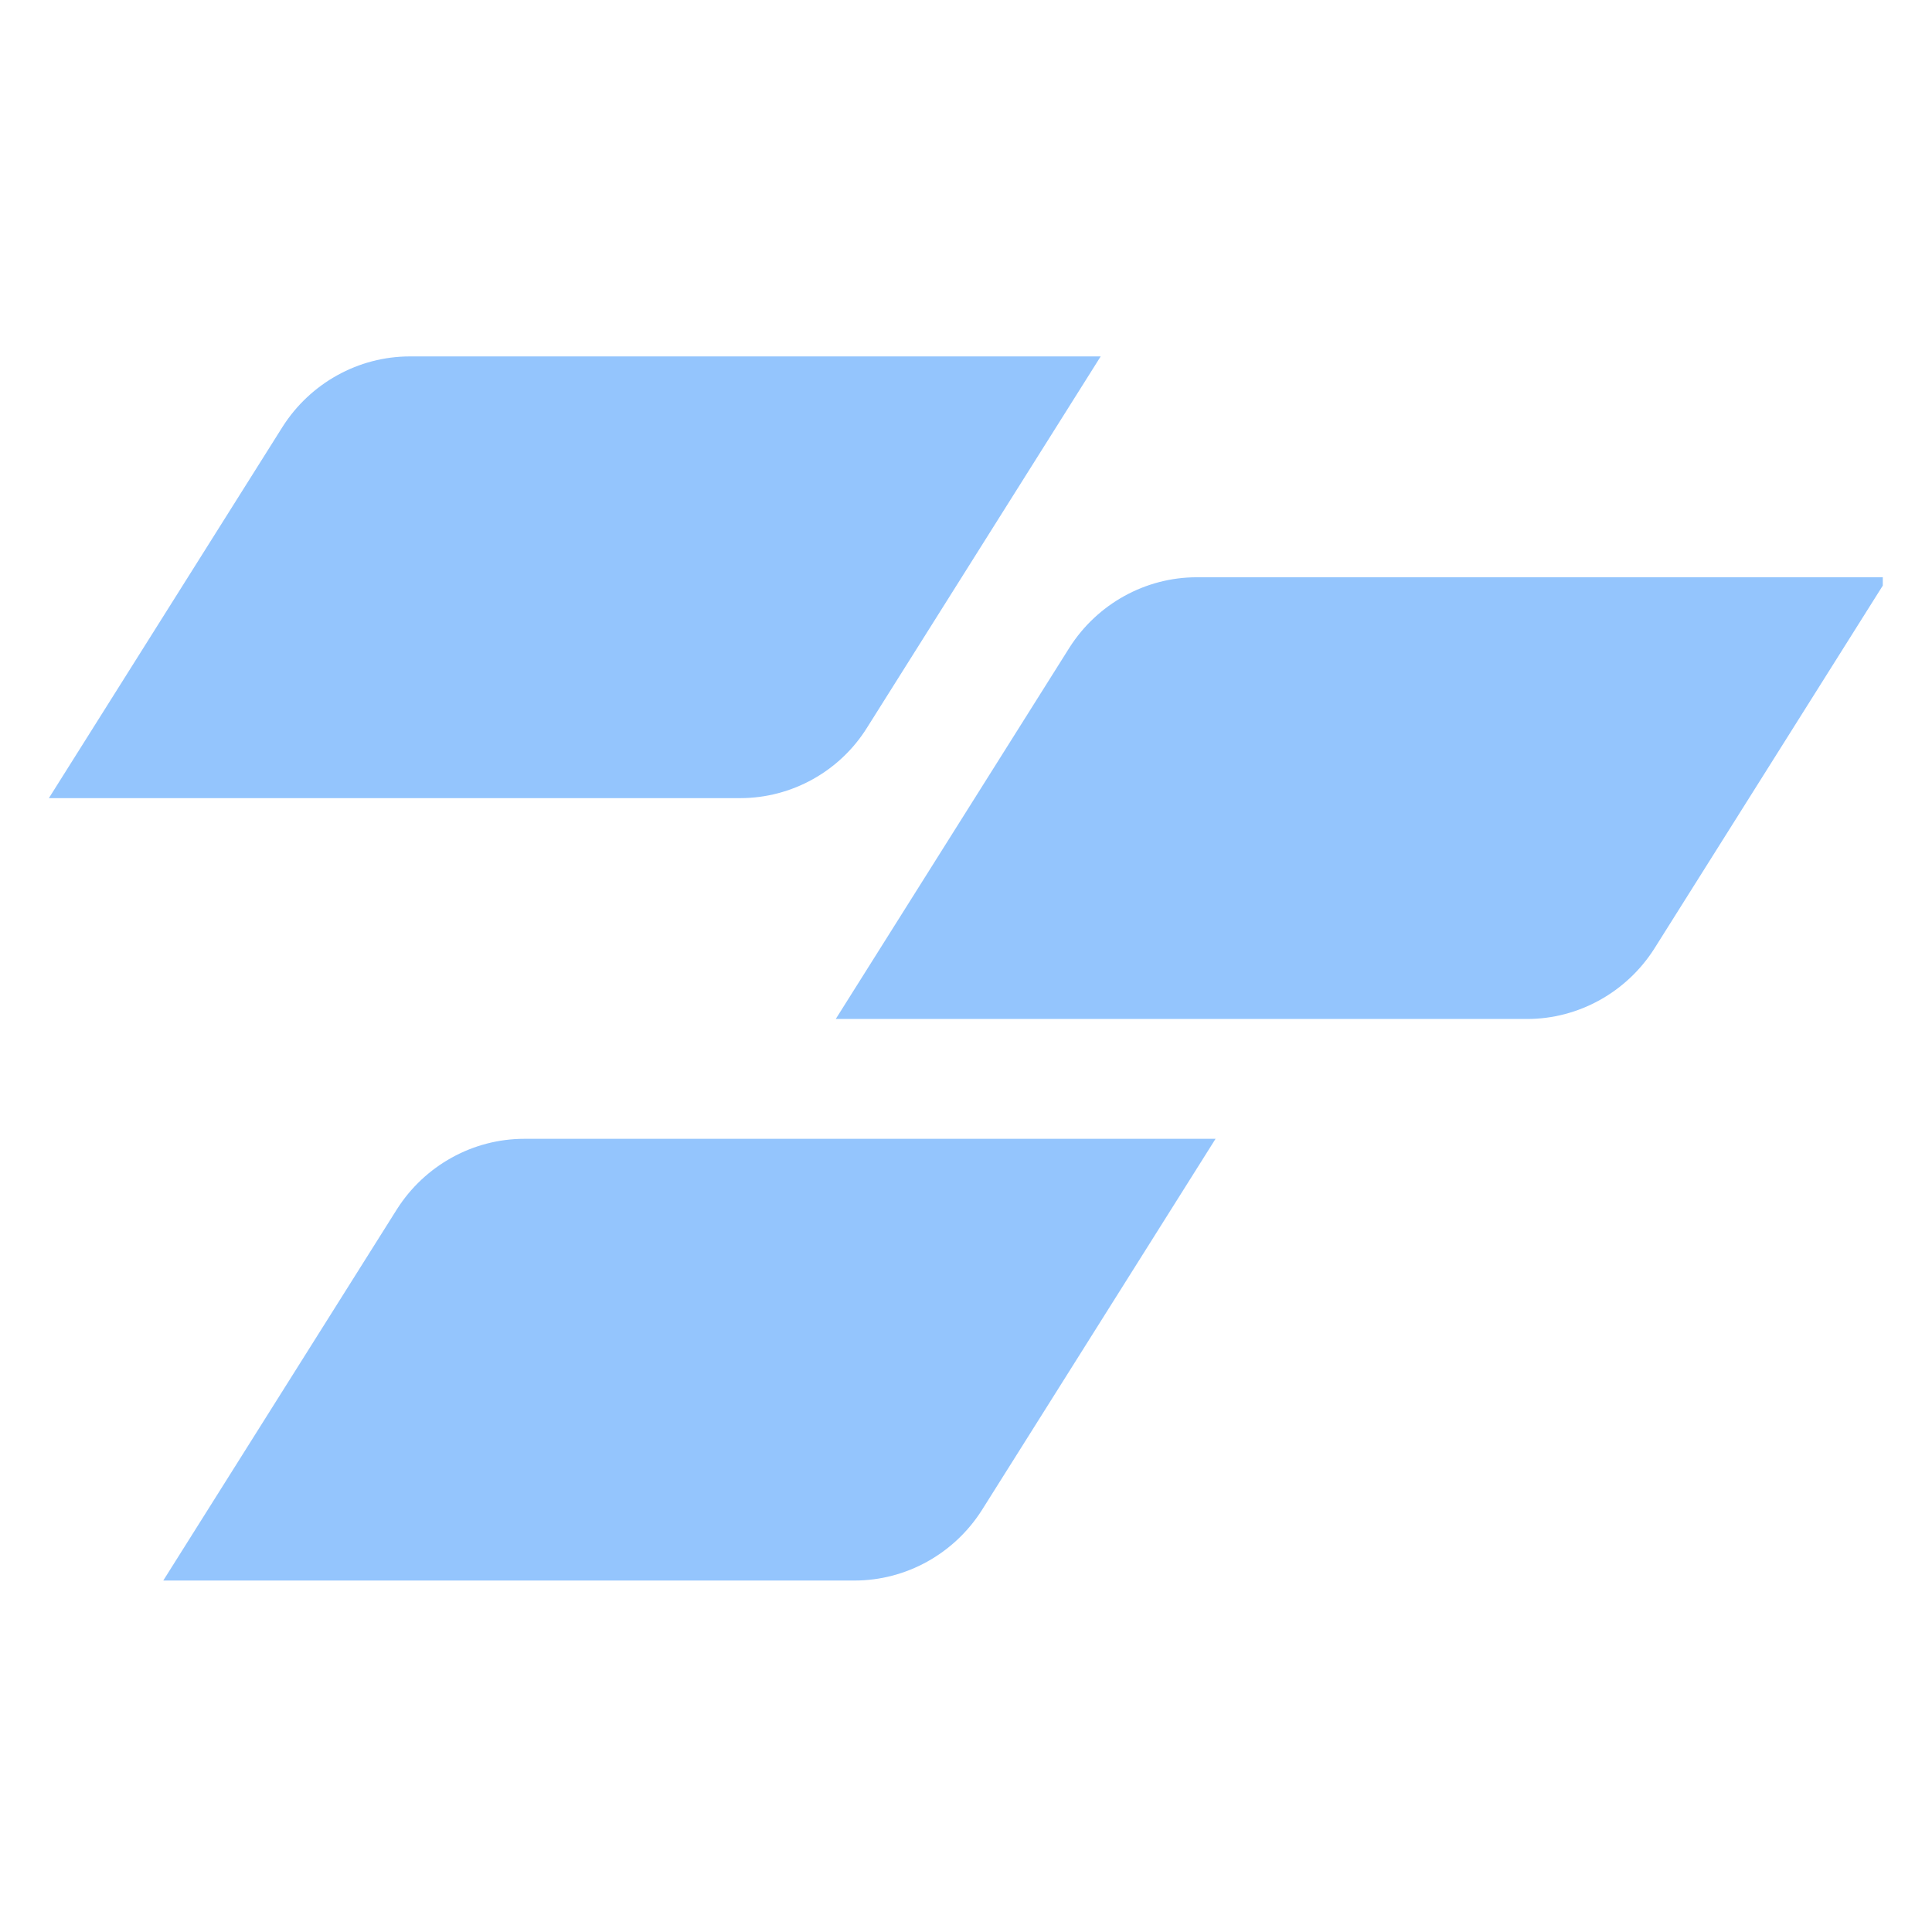
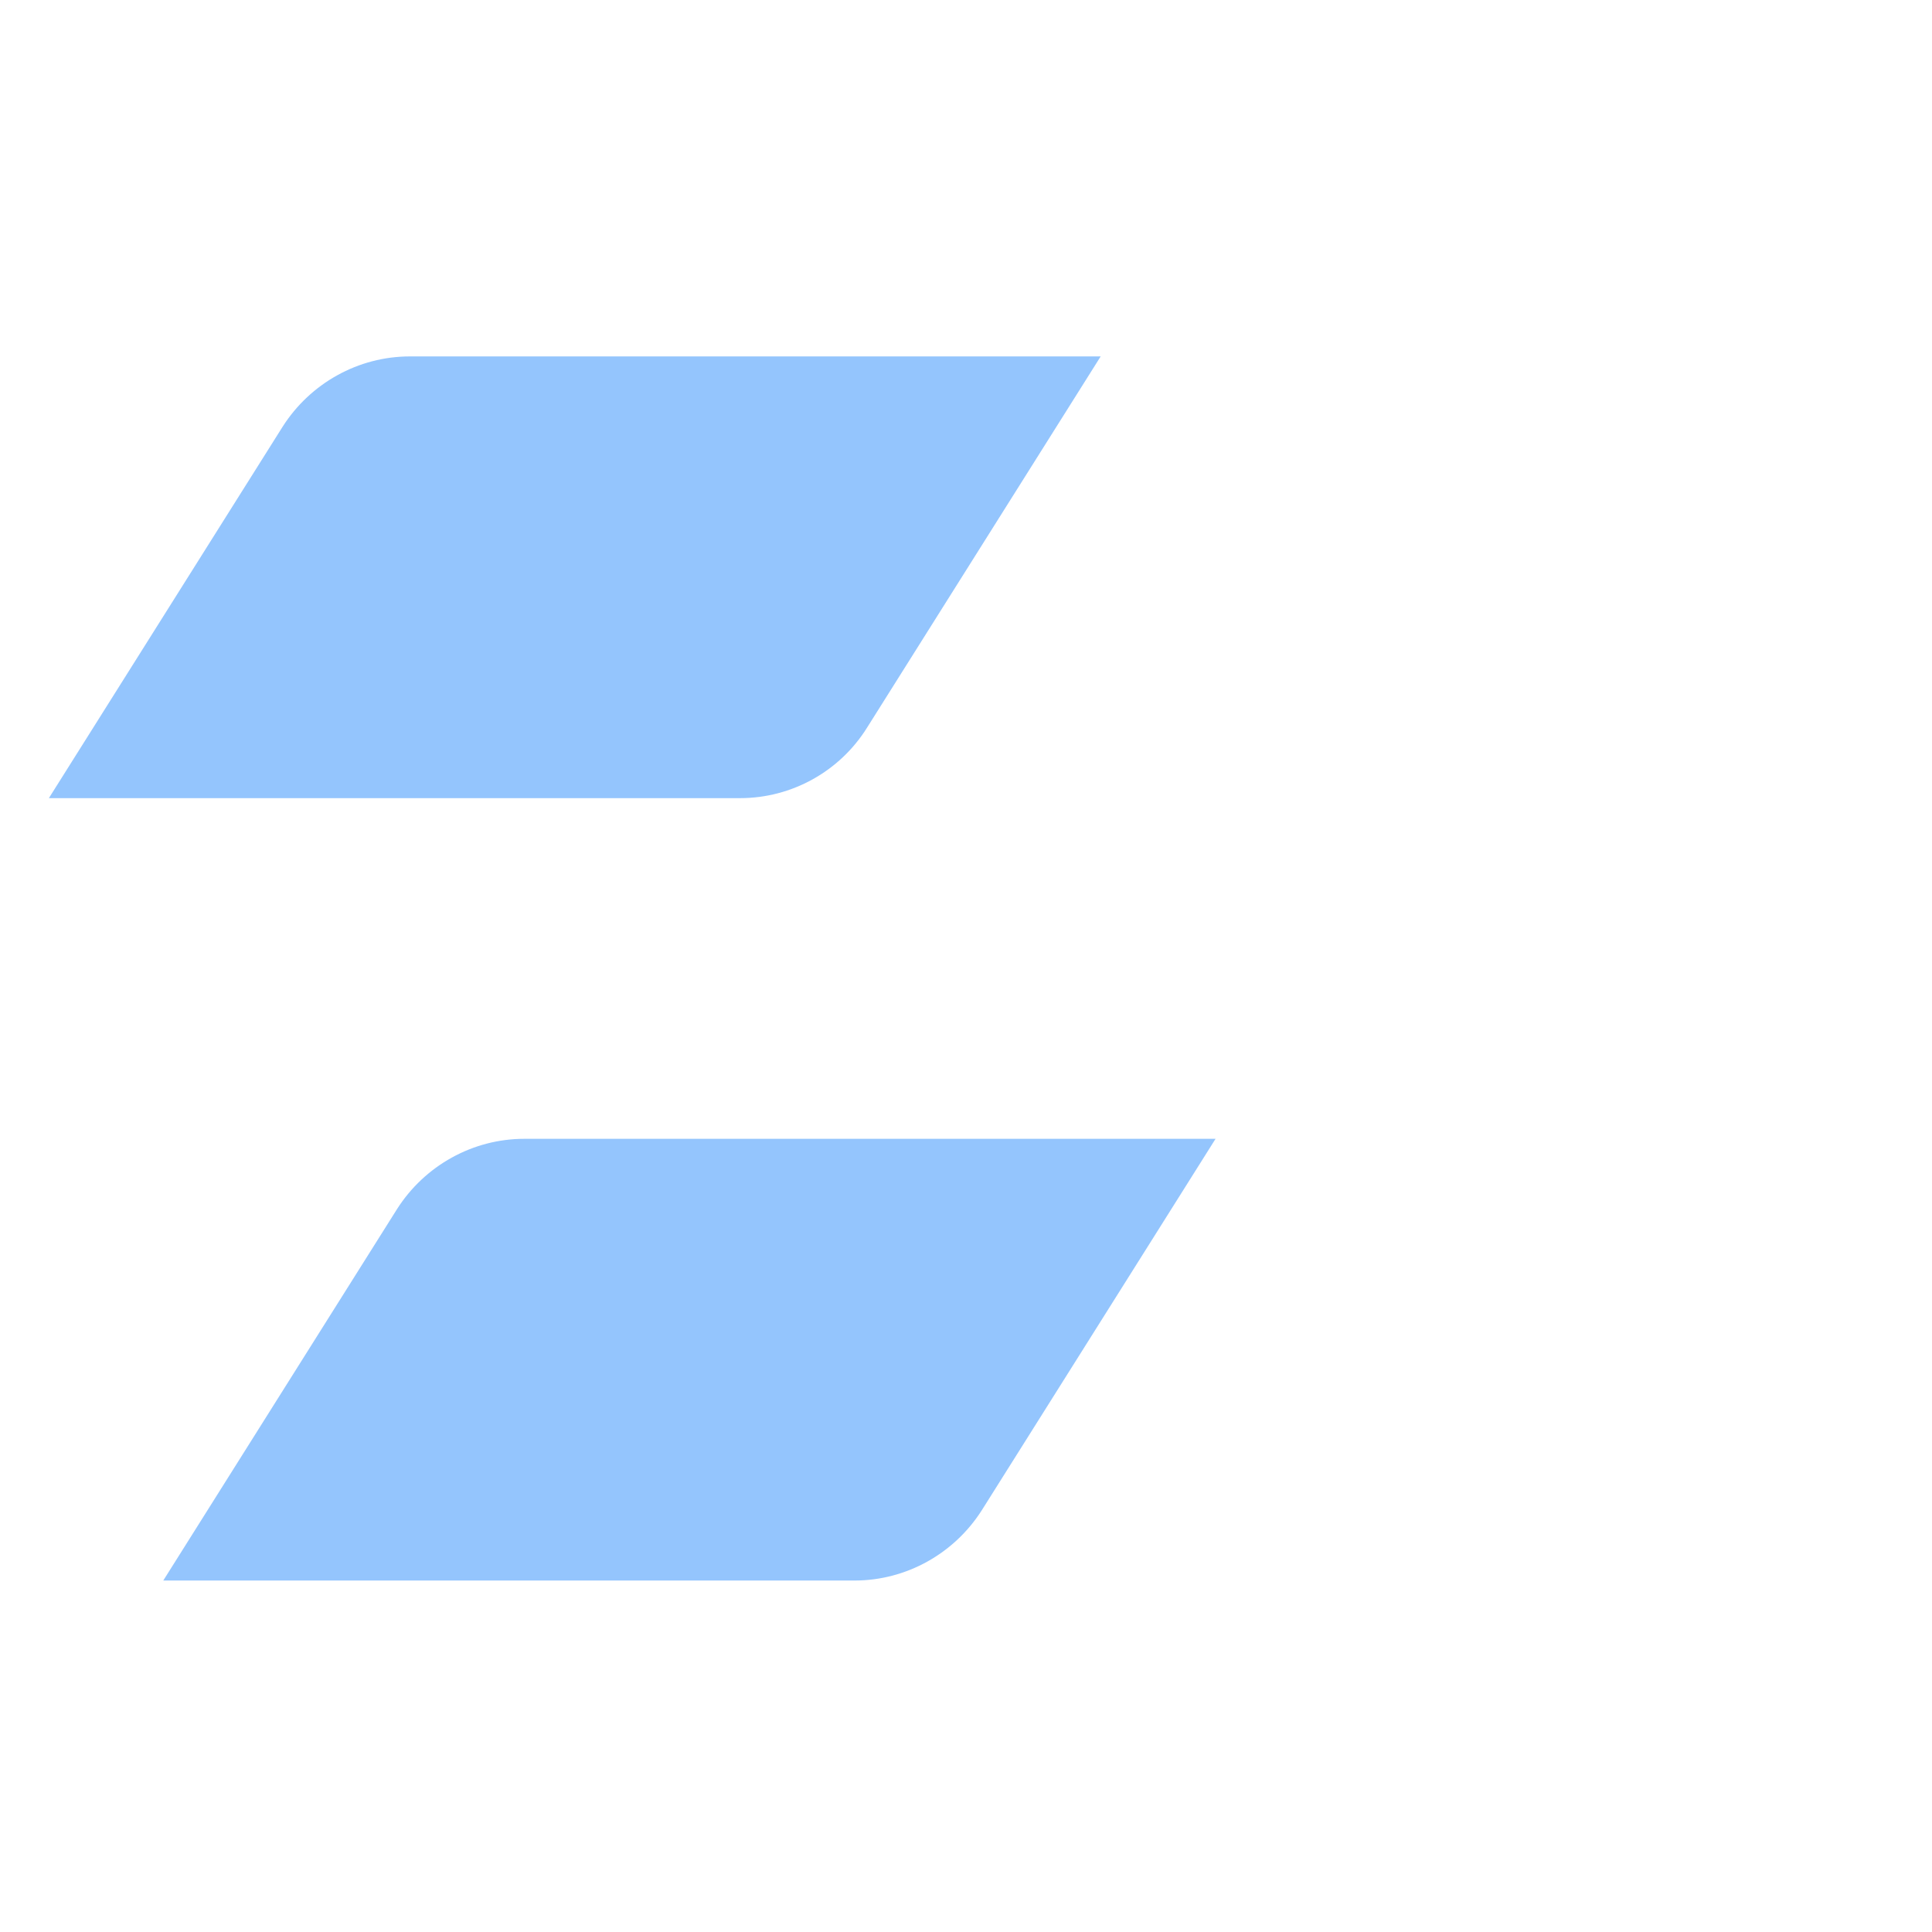
<svg xmlns="http://www.w3.org/2000/svg" width="500" zoomAndPan="magnify" viewBox="0 0 375 375" height="500" preserveAspectRatio="xMidYMid meet" version="1.0">
  <defs>
    <clipPath id="64f22c5229">
-       <path d="M 162 112 L 365.449 112 L 365.449 198 L 162 198 Z M 162 112 " clip-rule="nonzero" />
-     </clipPath>
+       </clipPath>
    <clipPath id="1367ae3970">
      <path d="M 9.199 69 L 214 69 L 214 155 L 9.199 155 Z M 9.199 69 " clip-rule="nonzero" />
    </clipPath>
  </defs>
  <g clip-path="url(#64f22c5229)">
    <path fill="#94c5fd" d="M 232.285 112.047 C 222.289 112.047 212.969 117.238 207.586 125.695 L 162.219 197.785 L 296.395 197.785 C 306.391 197.785 315.715 192.594 321.098 184.137 L 366.465 112.047 Z M 232.285 112.047 " fill-opacity="1" fill-rule="nonzero" />
  </g>
-   <path fill="#94c5fd" d="M 77.059 234.691 L 31.691 306.781 L 165.871 306.781 C 175.867 306.781 185.188 301.59 190.57 293.133 L 235.938 221.043 L 101.762 221.043 C 91.766 221.043 82.441 226.234 77.059 234.691 Z M 77.059 234.691 " fill-opacity="1" fill-rule="nonzero" />
+   <path fill="#94c5fd" d="M 77.059 234.691 L 31.691 306.781 L 165.871 306.781 C 175.867 306.781 185.188 301.59 190.57 293.133 L 235.938 221.043 L 101.762 221.043 C 91.766 221.043 82.441 226.234 77.059 234.691 Z " fill-opacity="1" fill-rule="nonzero" />
  <g clip-path="url(#1367ae3970)">
    <path fill="#94c5fd" d="M 168.273 141.27 L 213.641 69.18 L 79.559 69.18 C 69.562 69.18 60.238 74.371 54.855 82.828 L 9.488 154.918 L 143.668 154.918 C 153.664 154.918 162.988 149.727 168.273 141.27 Z M 168.273 141.27 " fill-opacity="1" fill-rule="nonzero" />
  </g>
</svg>